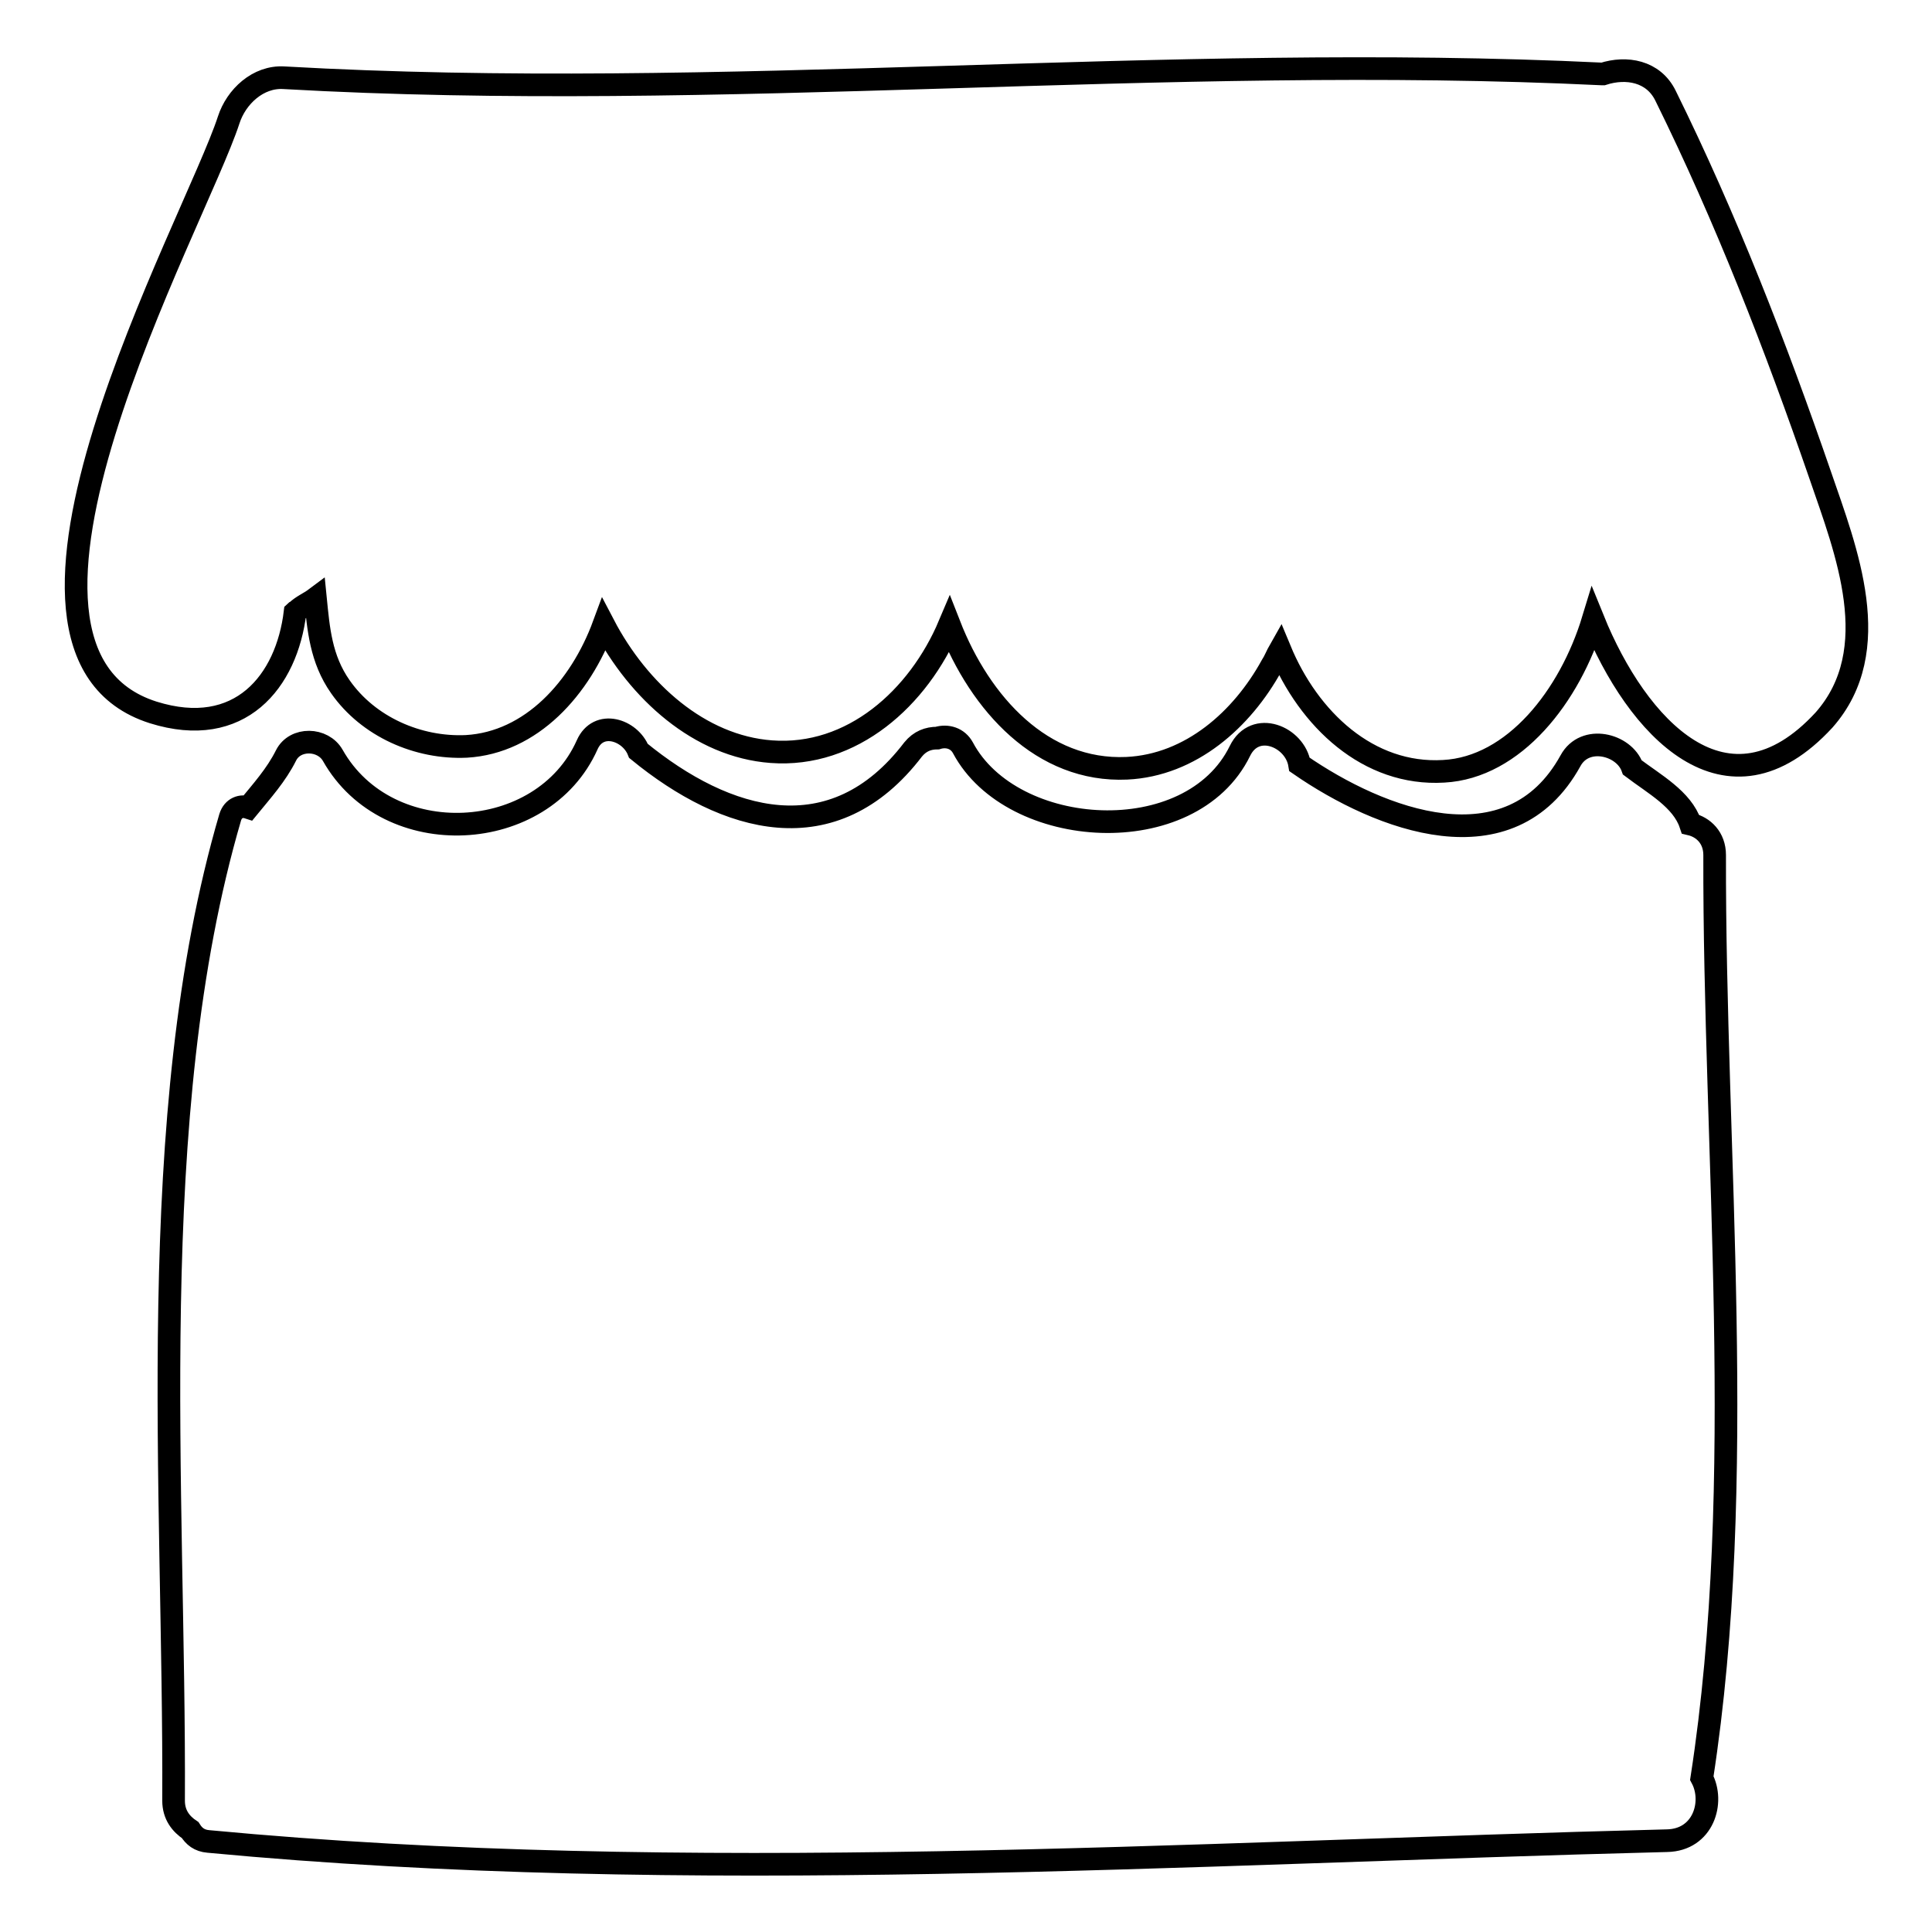
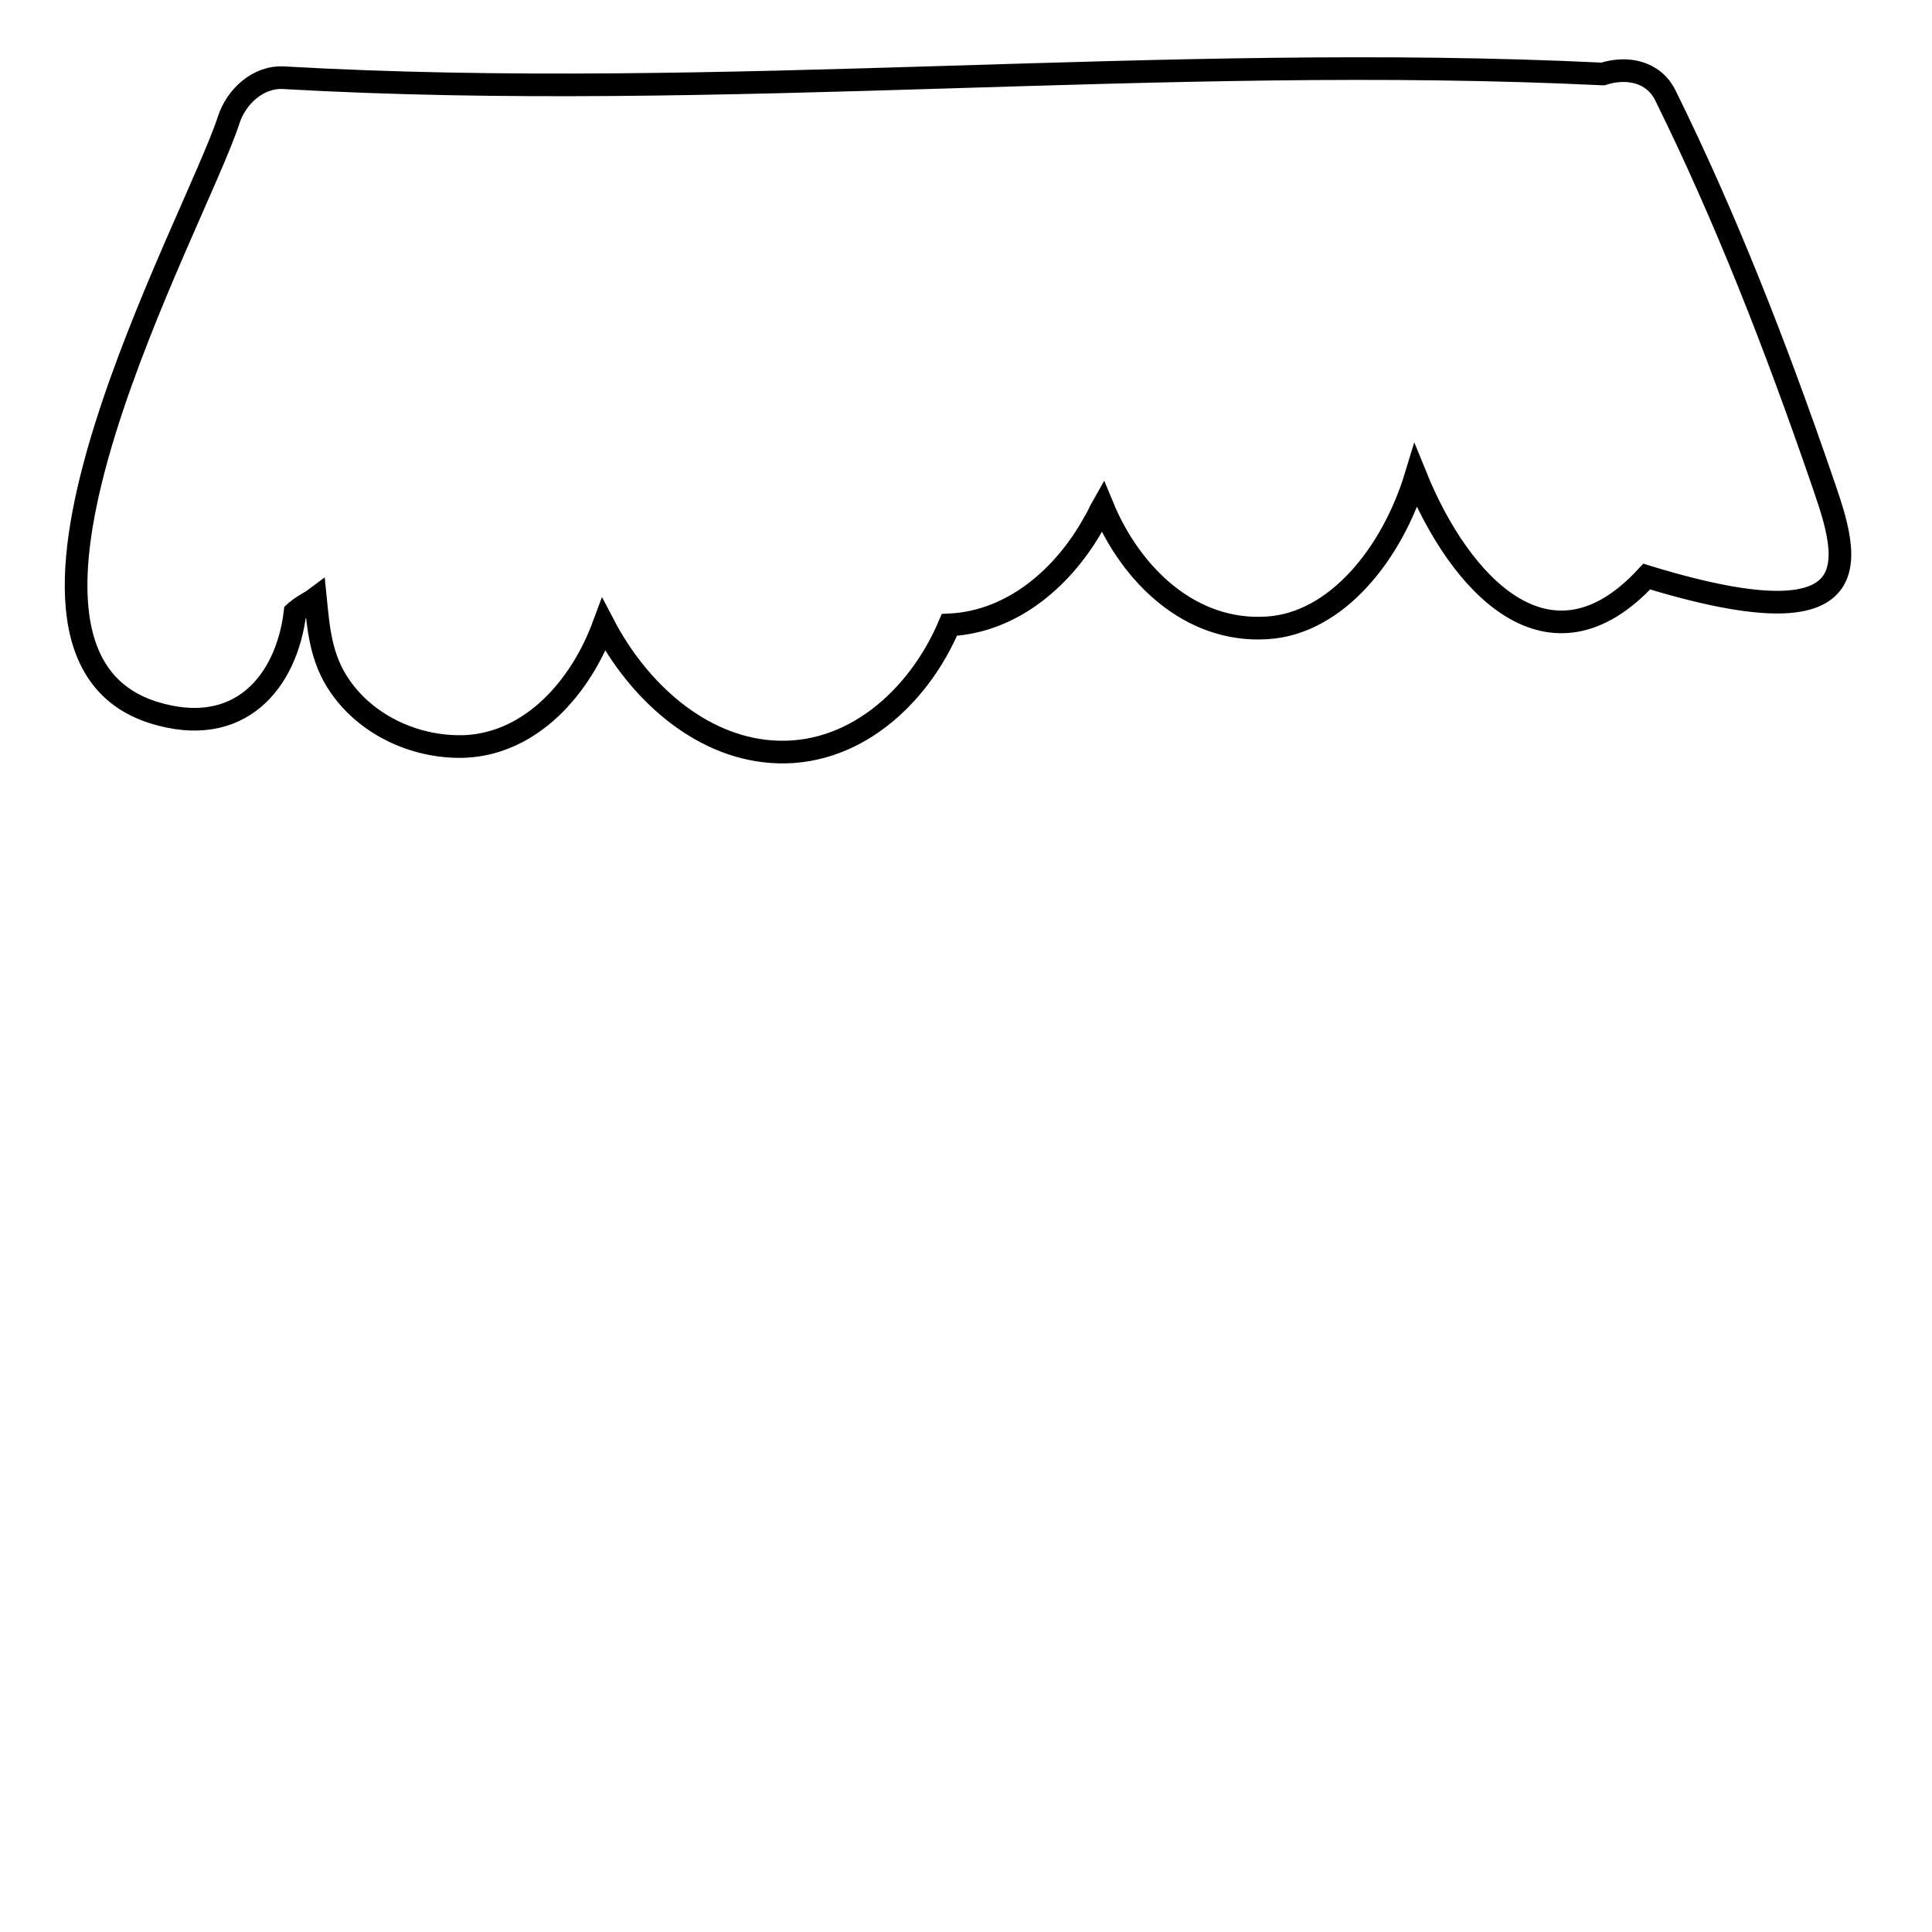
<svg xmlns="http://www.w3.org/2000/svg" version="1.1" x="0px" y="0px" viewBox="0 0 256 256" enable-background="new 0 0 256 256" xml:space="preserve">
  <g>
    <g>
      <g>
-         <path stroke-width="3" fill-opacity="0" stroke="#000000" d="M241.2,63c-5.9-17.1-12.5-34.1-20.5-50.3c-1.6-3.3-5.2-3.9-8.3-2.9c0,0-0.1,0-0.1,0C154.3,7,95.6,13.6,37.6,10.3c-3.4-0.2-6.3,2.5-7.3,5.6c-4.5,13.8-36.1,70.2-10,78.5C31.8,98,38,90.3,39.1,81.1c0,0,0.1-0.1,0.2-0.1c0.7-0.7,1.7-1.1,2.5-1.7c0.4,4,0.7,8,3.3,11.7c3.7,5.3,10.3,8.2,16.7,7.9c8.6-0.5,15.1-7.7,18.2-16.1c4.6,8.8,12.7,16.1,22.2,16.8c10.7,0.8,19.5-7.1,23.6-16.8c4.1,10.5,12.3,19.5,23.5,19c8.5-0.4,15.3-6.5,19.2-13.6c0.4-0.6,0.7-1.4,1.1-2.1c3.8,9.2,11.7,16.7,21.7,16.1c9.3-0.5,16.7-9.9,19.8-20.1c5.8,14.3,17.7,27.3,30.6,13.3C249.9,86.1,244.6,72.9,241.2,63z" />
-         <path stroke-width="3" fill-opacity="0" stroke="#000000" d="M227.2,113.3c0-2.3-1.5-3.7-3.2-4.1c-1.1-3.3-4.8-5.3-7.7-7.5c-1.1-3.1-6.3-4.4-8.2-0.9c-8,14.5-25.2,7.9-35.9,0.5c-0.6-3.7-5.9-5.9-7.9-1.8c-6.5,13.3-30.2,11.8-36.7-0.4c-0.7-1.3-2.1-1.7-3.4-1.3c-1.2,0-2.3,0.4-3.2,1.5c-10.6,13.9-24.8,9.7-36.4,0.2c-1.1-2.8-5.3-4.2-6.8-0.8c-5.9,13.2-26.4,14.3-33.7,1.4c-1.3-2.3-5-2.4-6.2,0c-1.3,2.6-3.2,4.7-5,6.9c-0.9-0.3-2,0-2.4,1.3c-11.6,39.6-7.3,89.3-7.5,130.3c0,1.9,1,3.1,2.2,3.9c0.5,0.8,1.2,1.4,2.4,1.5c63.4,6,129.7,1.5,193.3-0.1c4.8-0.1,6.3-5.1,4.6-8.3C231.6,196.1,227.1,152.9,227.2,113.3z" />
+         <path stroke-width="3" fill-opacity="0" stroke="#000000" d="M241.2,63c-5.9-17.1-12.5-34.1-20.5-50.3c-1.6-3.3-5.2-3.9-8.3-2.9c0,0-0.1,0-0.1,0C154.3,7,95.6,13.6,37.6,10.3c-3.4-0.2-6.3,2.5-7.3,5.6c-4.5,13.8-36.1,70.2-10,78.5C31.8,98,38,90.3,39.1,81.1c0,0,0.1-0.1,0.2-0.1c0.7-0.7,1.7-1.1,2.5-1.7c0.4,4,0.7,8,3.3,11.7c3.7,5.3,10.3,8.2,16.7,7.9c8.6-0.5,15.1-7.7,18.2-16.1c4.6,8.8,12.7,16.1,22.2,16.8c10.7,0.8,19.5-7.1,23.6-16.8c8.5-0.4,15.3-6.5,19.2-13.6c0.4-0.6,0.7-1.4,1.1-2.1c3.8,9.2,11.7,16.7,21.7,16.1c9.3-0.5,16.7-9.9,19.8-20.1c5.8,14.3,17.7,27.3,30.6,13.3C249.9,86.1,244.6,72.9,241.2,63z" />
      </g>
      <g />
      <g />
      <g />
      <g />
      <g />
      <g />
      <g />
      <g />
      <g />
      <g />
      <g />
      <g />
      <g />
      <g />
      <g />
    </g>
  </g>
</svg>